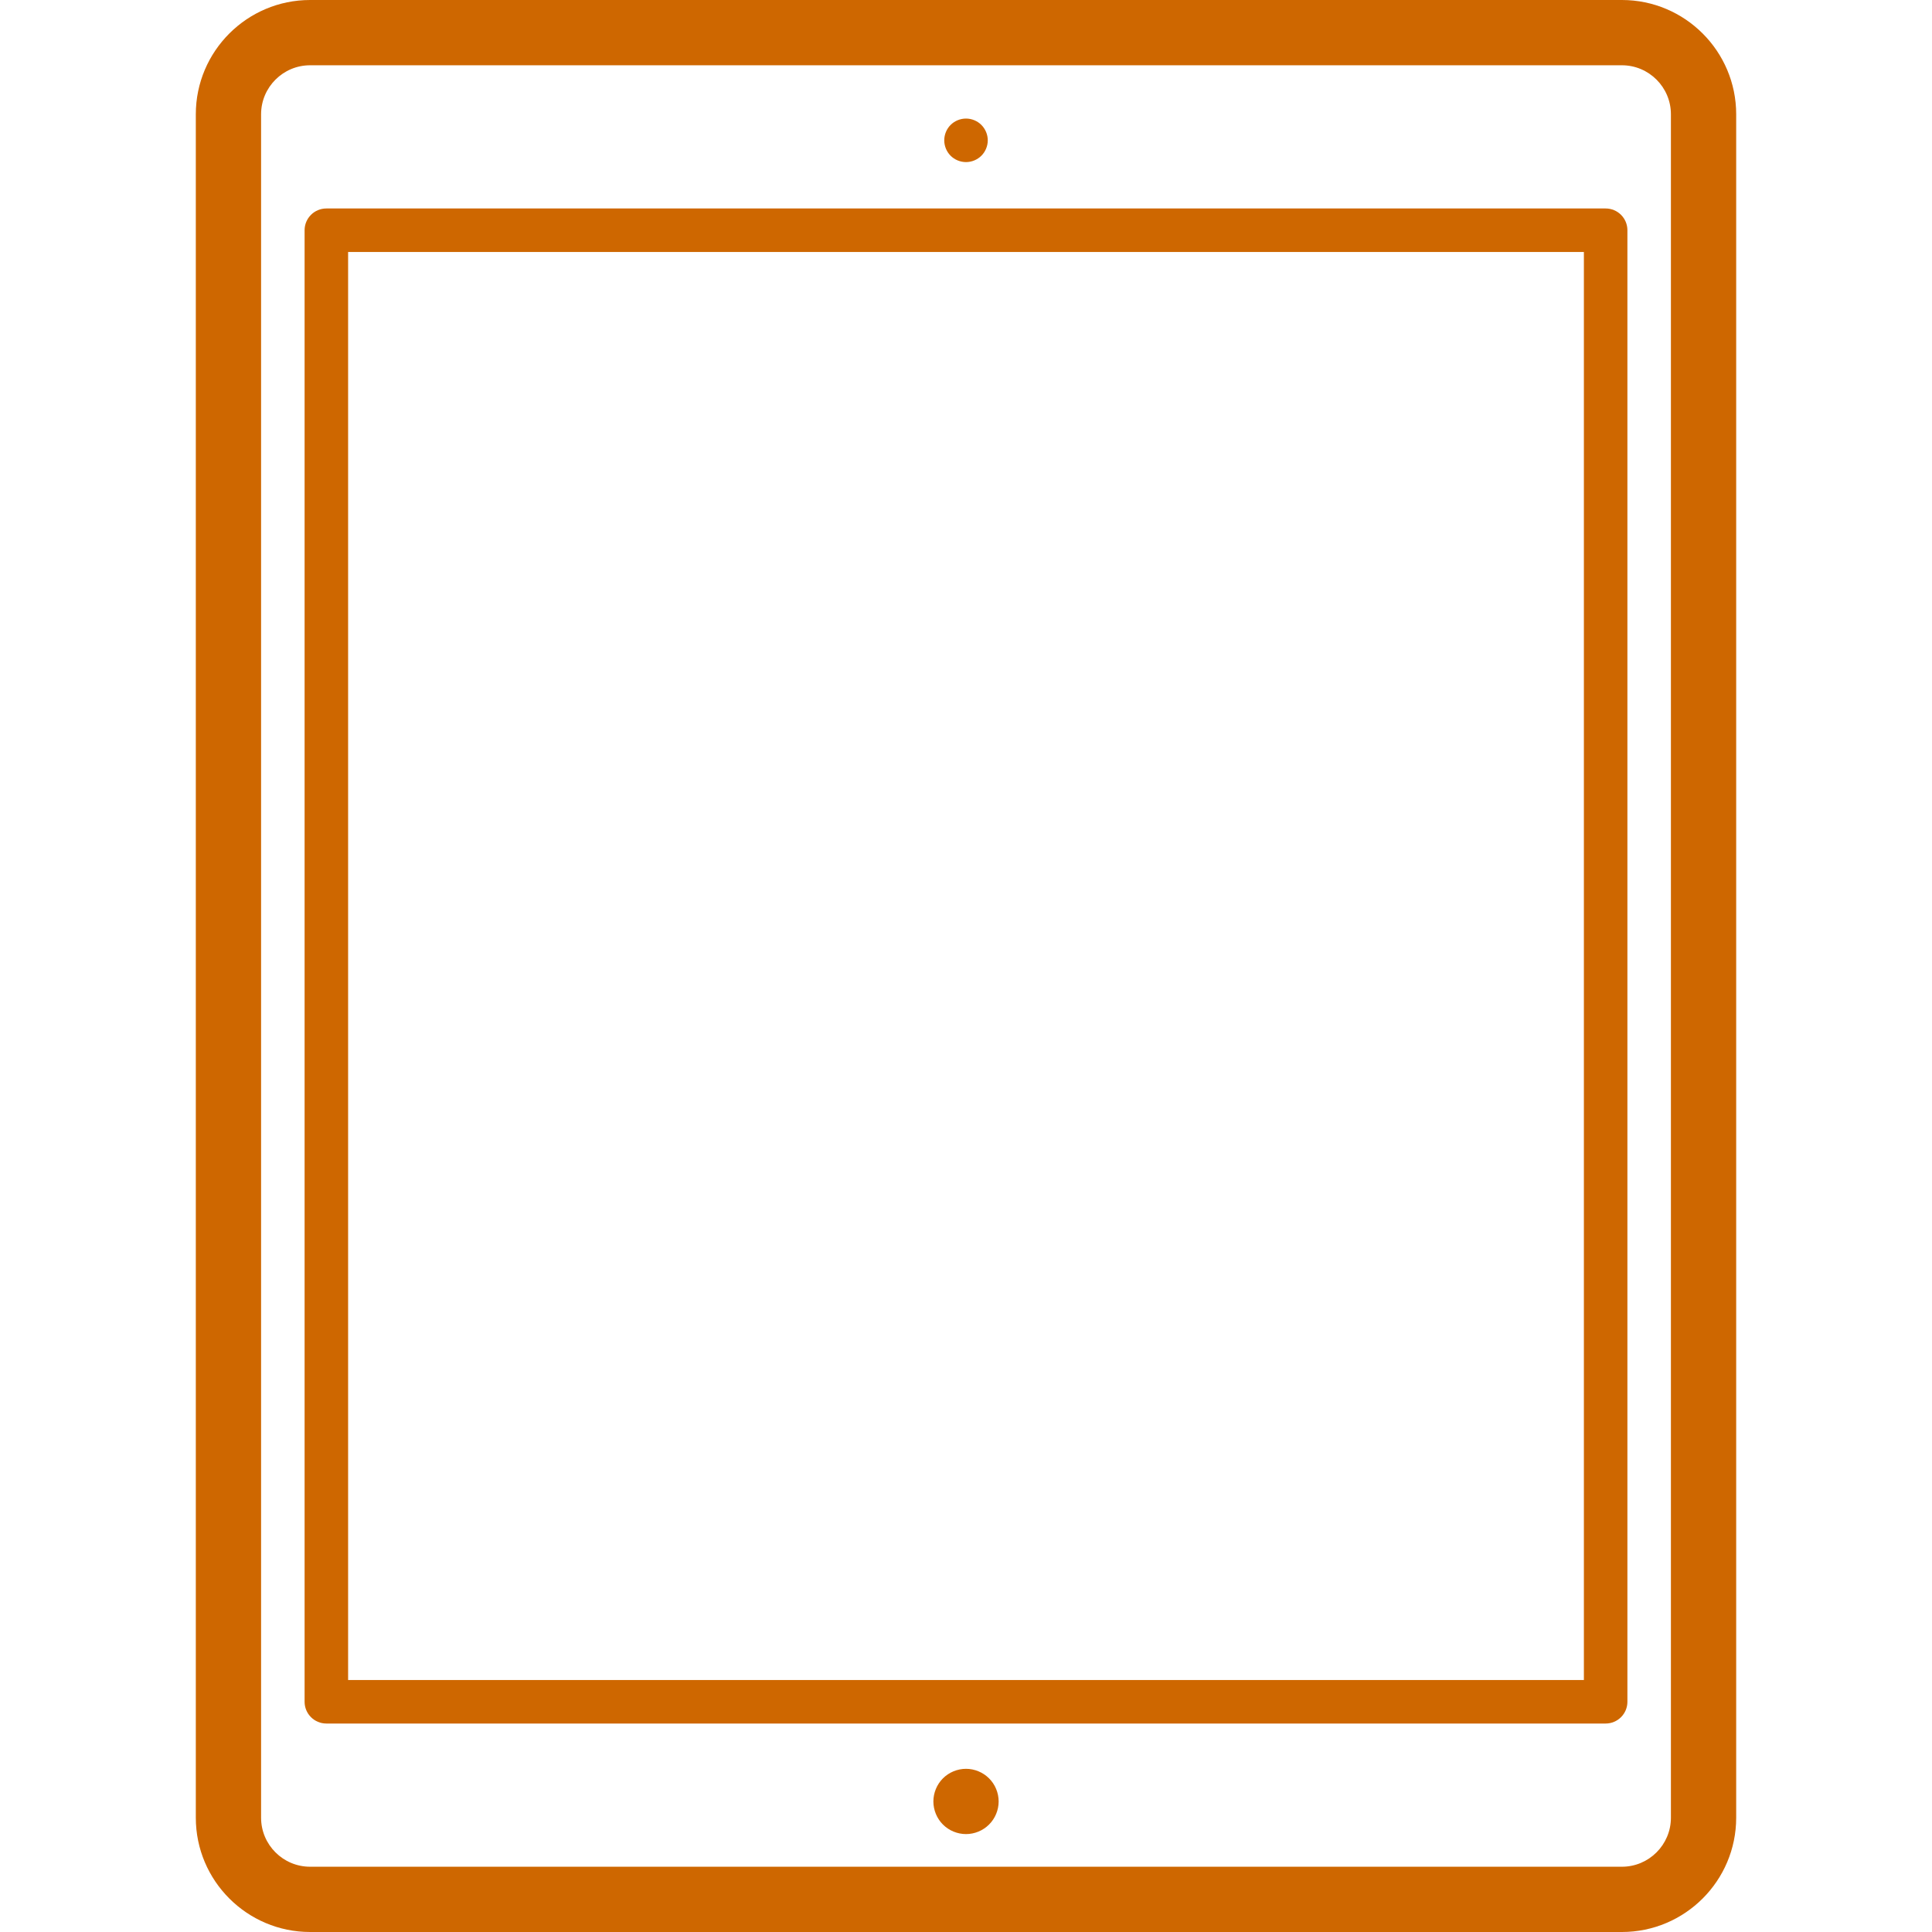
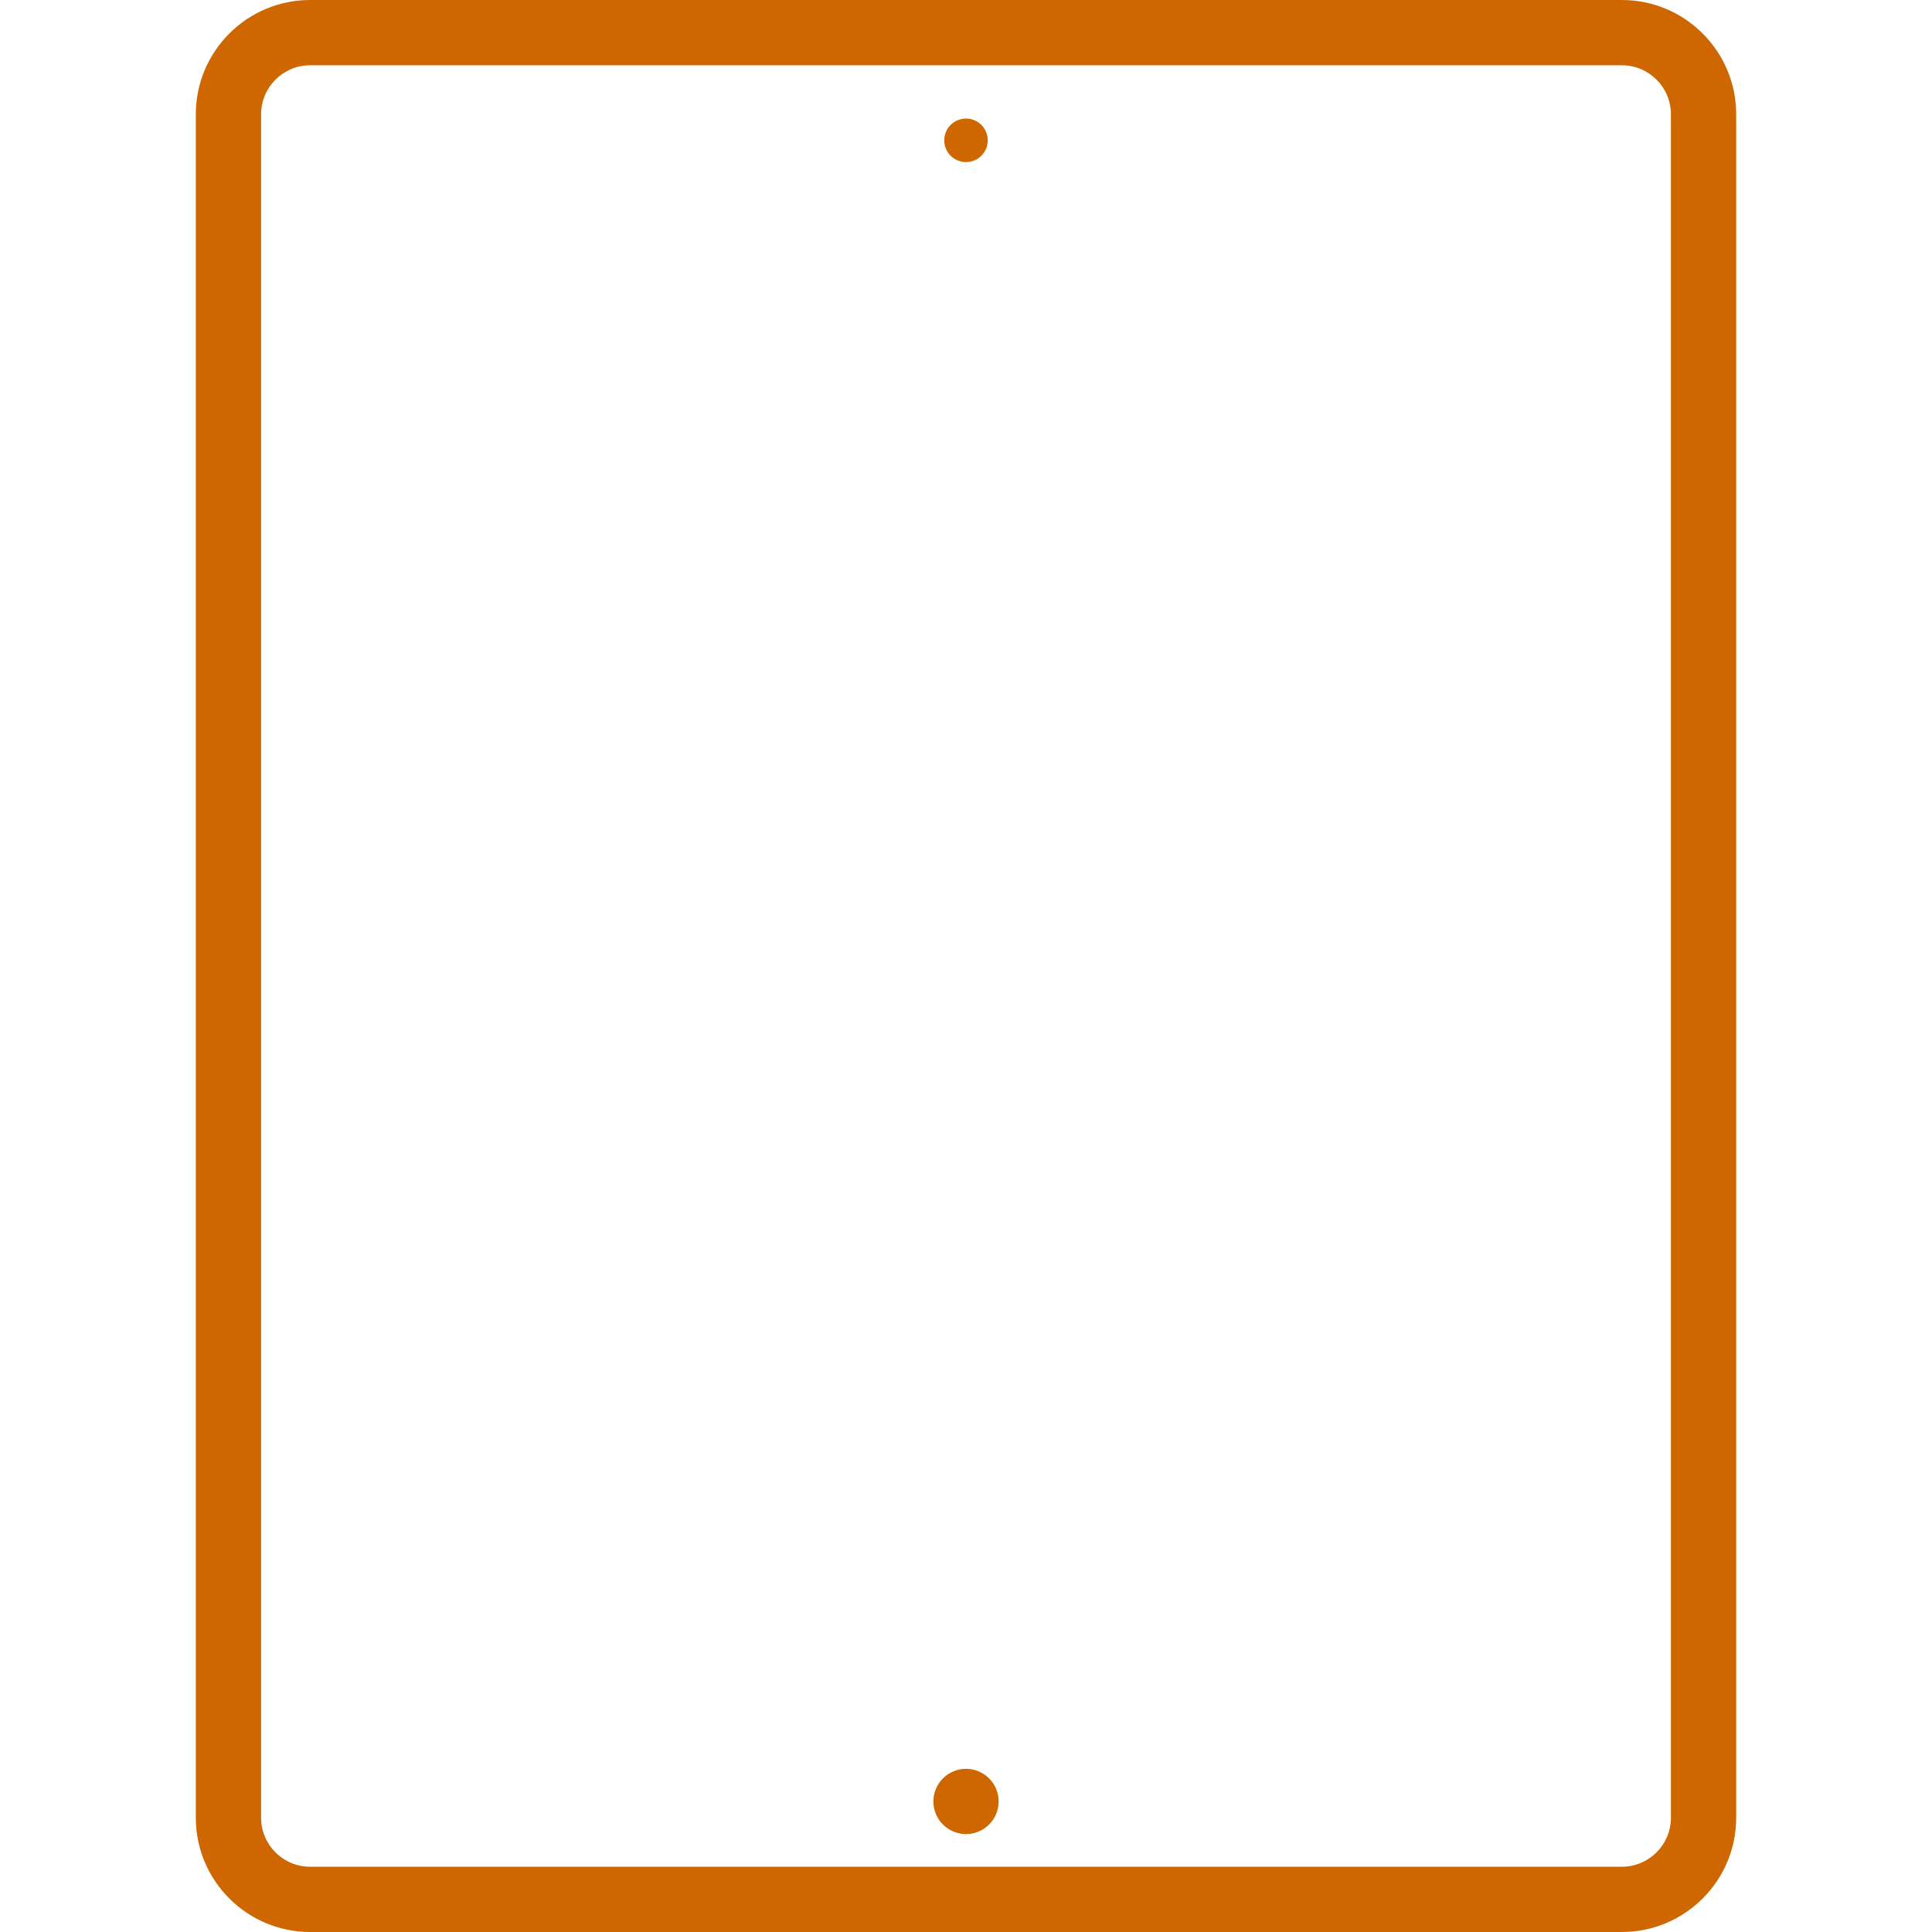
<svg xmlns="http://www.w3.org/2000/svg" version="1.1" viewBox="0 0 443.979 443.979" enable-background="new 0 0 443.979 443.979">
  <g>
    <path fill="#ce6700" d="M372.72,0H71.259c-14.48,0-26.261,11.781-26.261,26.261v391.457c0,14.48,11.78,26.261,26.261,26.261H372.72   c14.48,0,26.261-11.781,26.261-26.261V26.261C398.981,11.781,387.2,0,372.72,0z M383.981,417.718   c0,6.209-5.052,11.261-11.261,11.261H71.259c-6.209,0-11.261-5.052-11.261-11.261V26.261C59.998,20.052,65.05,15,71.259,15H372.72   c6.209,0,11.261,5.052,11.261,11.261V417.718z" />
-     <path fill="#ce6700" d="m368.982,47.908h-293.985c-2.761,0-5,2.239-5,5v338.163c0,2.761 2.239,5 5,5h293.985c2.761,0 5-2.239 5-5v-338.163c0-2.762-2.239-5-5-5zm-5,338.163h-283.985v-328.163h283.985v328.163z" />
    <path fill="#ce6700" d="m221.992,406.478c-1.98,0-3.91,0.8-5.31,2.2-1.39,1.39-2.19,3.33-2.19,5.3 0,1.97 0.8,3.91 2.19,5.3 1.4,1.4 3.33,2.2 5.31,2.2 1.97,0 3.91-0.8 5.3-2.2 1.4-1.39 2.2-3.33 2.2-5.3 0-1.97-0.8-3.91-2.2-5.3-1.4-1.4-3.33-2.2-5.3-2.2z" />
    <path fill="#ce6700" d="m221.992,37.248c1.31,0 2.6-0.53 3.53-1.46 0.93-0.93 1.47-2.22 1.47-3.54 0-1.32-0.54-2.6-1.47-3.54-0.93-0.93-2.22-1.46-3.53-1.46-1.32,0-2.61,0.53-3.54,1.46-0.93,0.93-1.46,2.22-1.46,3.54 0,1.32 0.53,2.61 1.46,3.54 0.93,0.93 2.22,1.46 3.54,1.46z" />
  </g>
</svg>